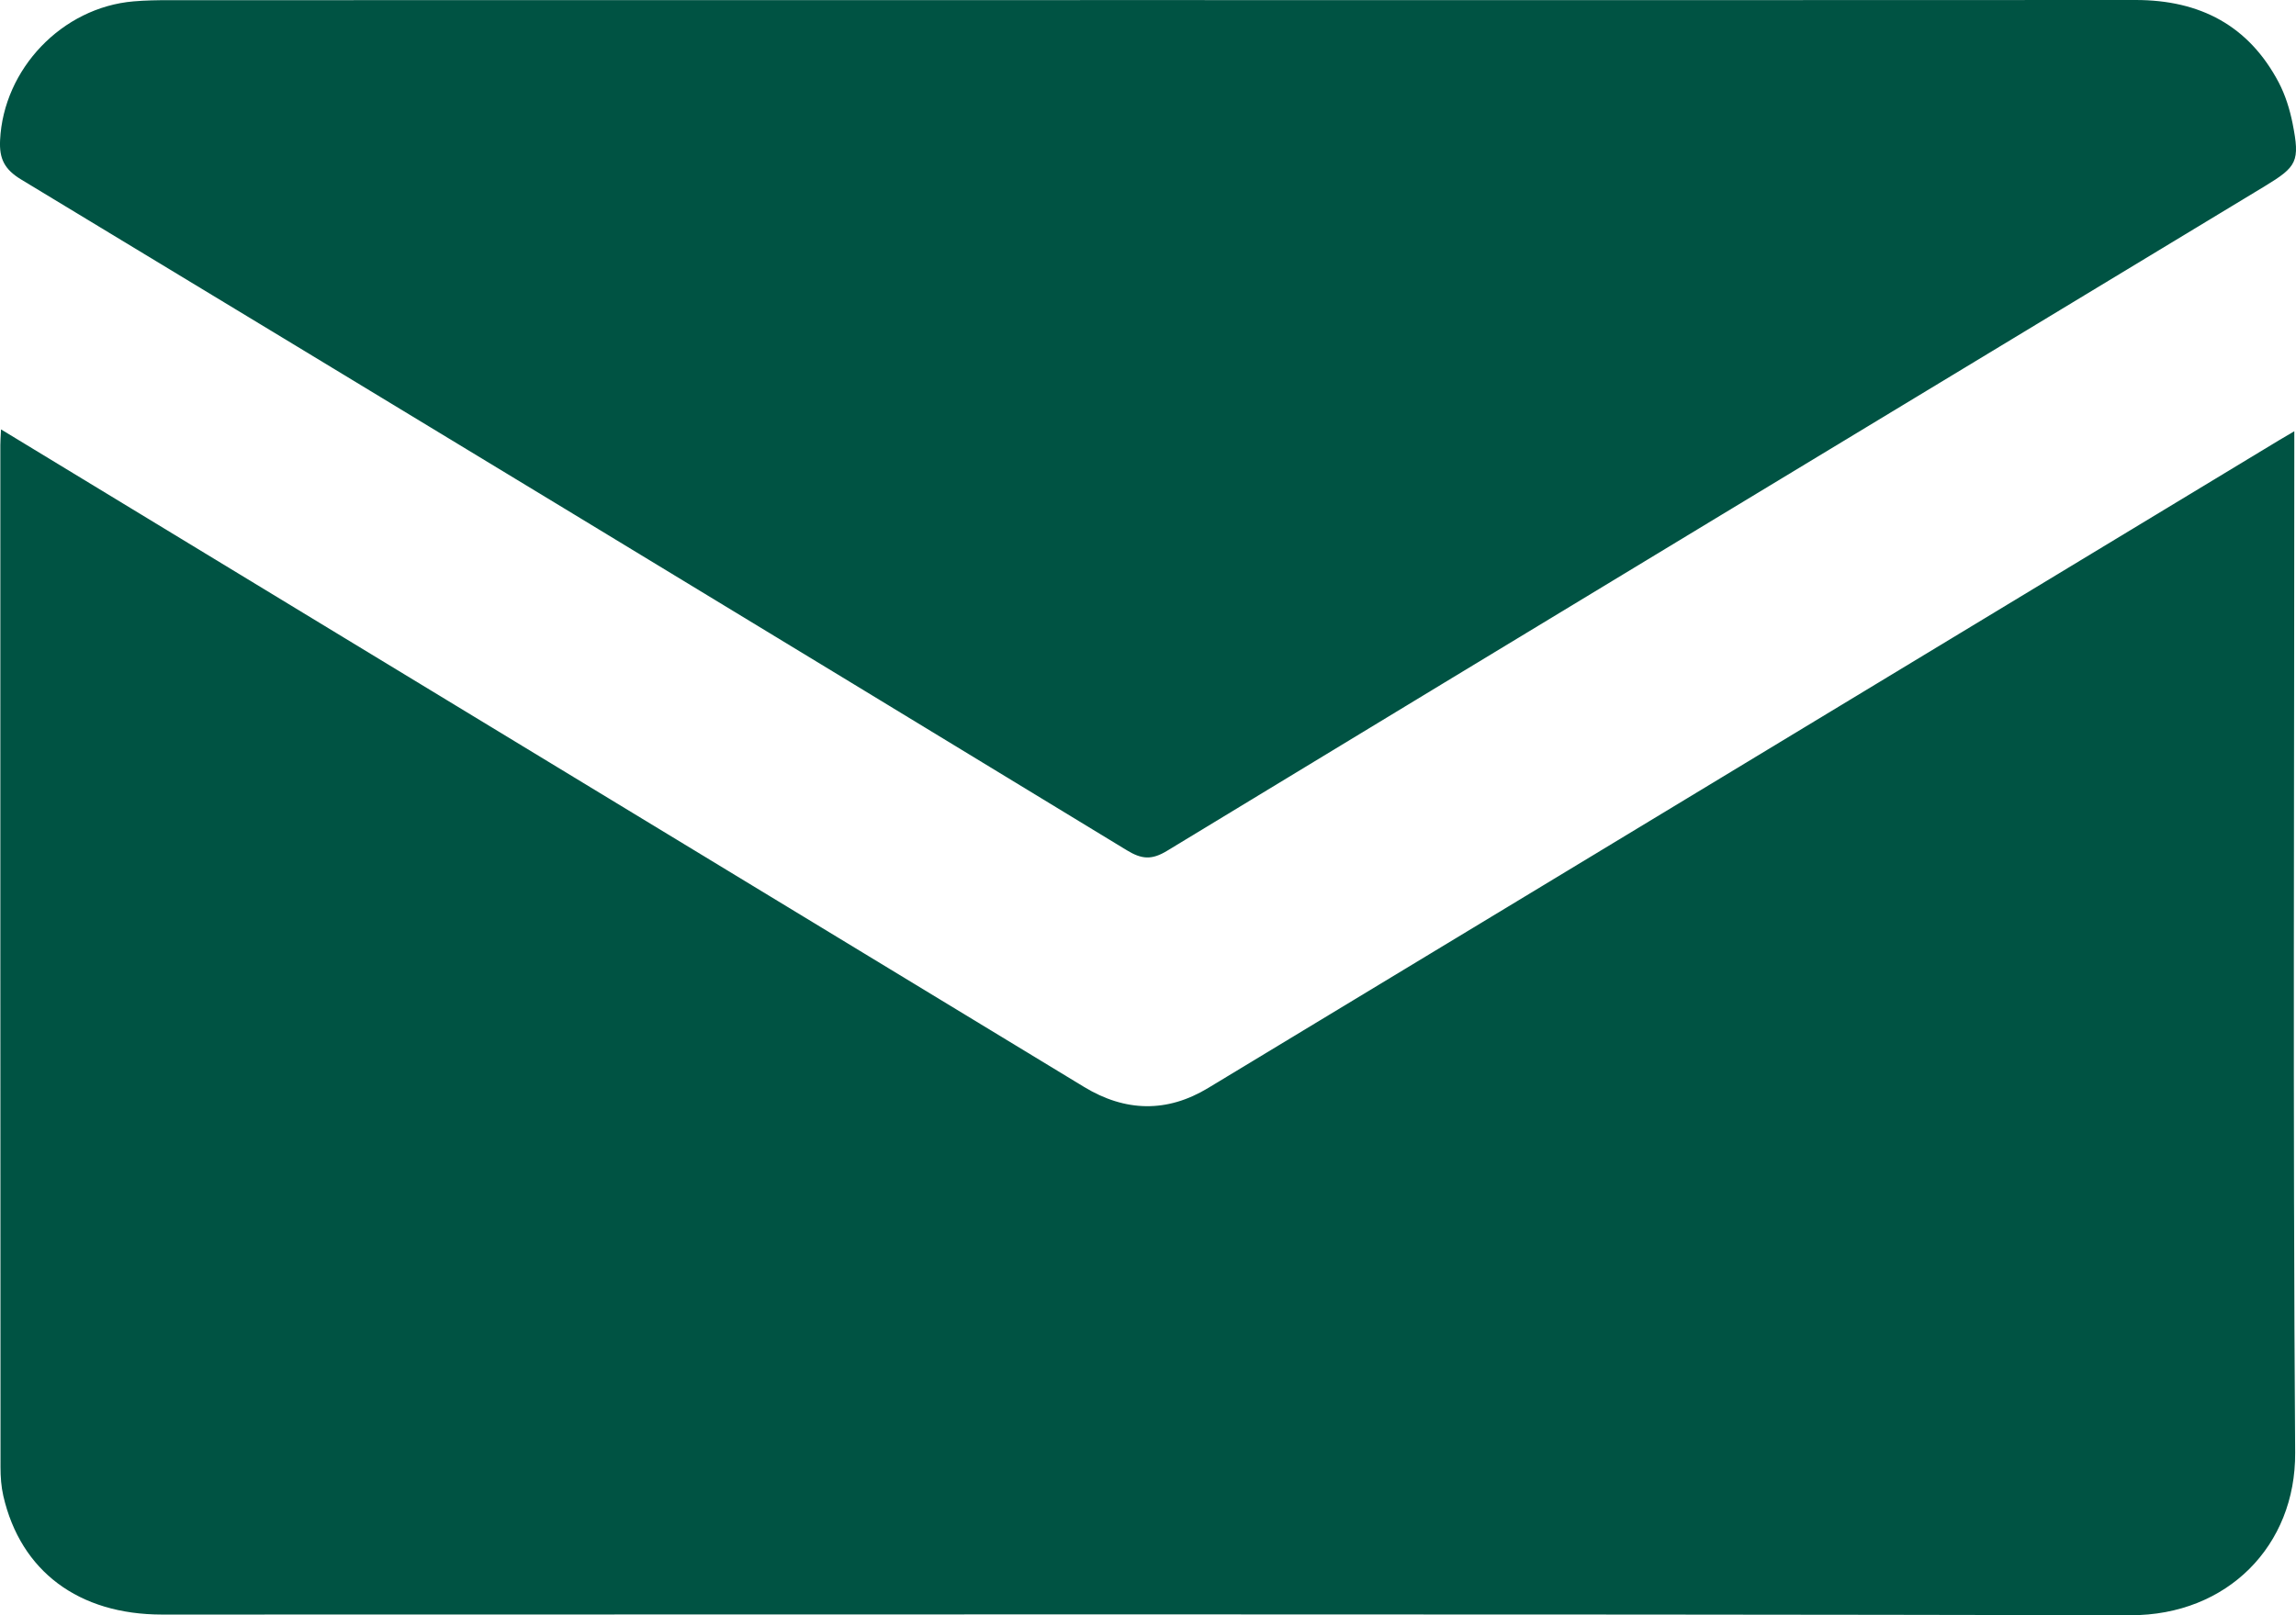
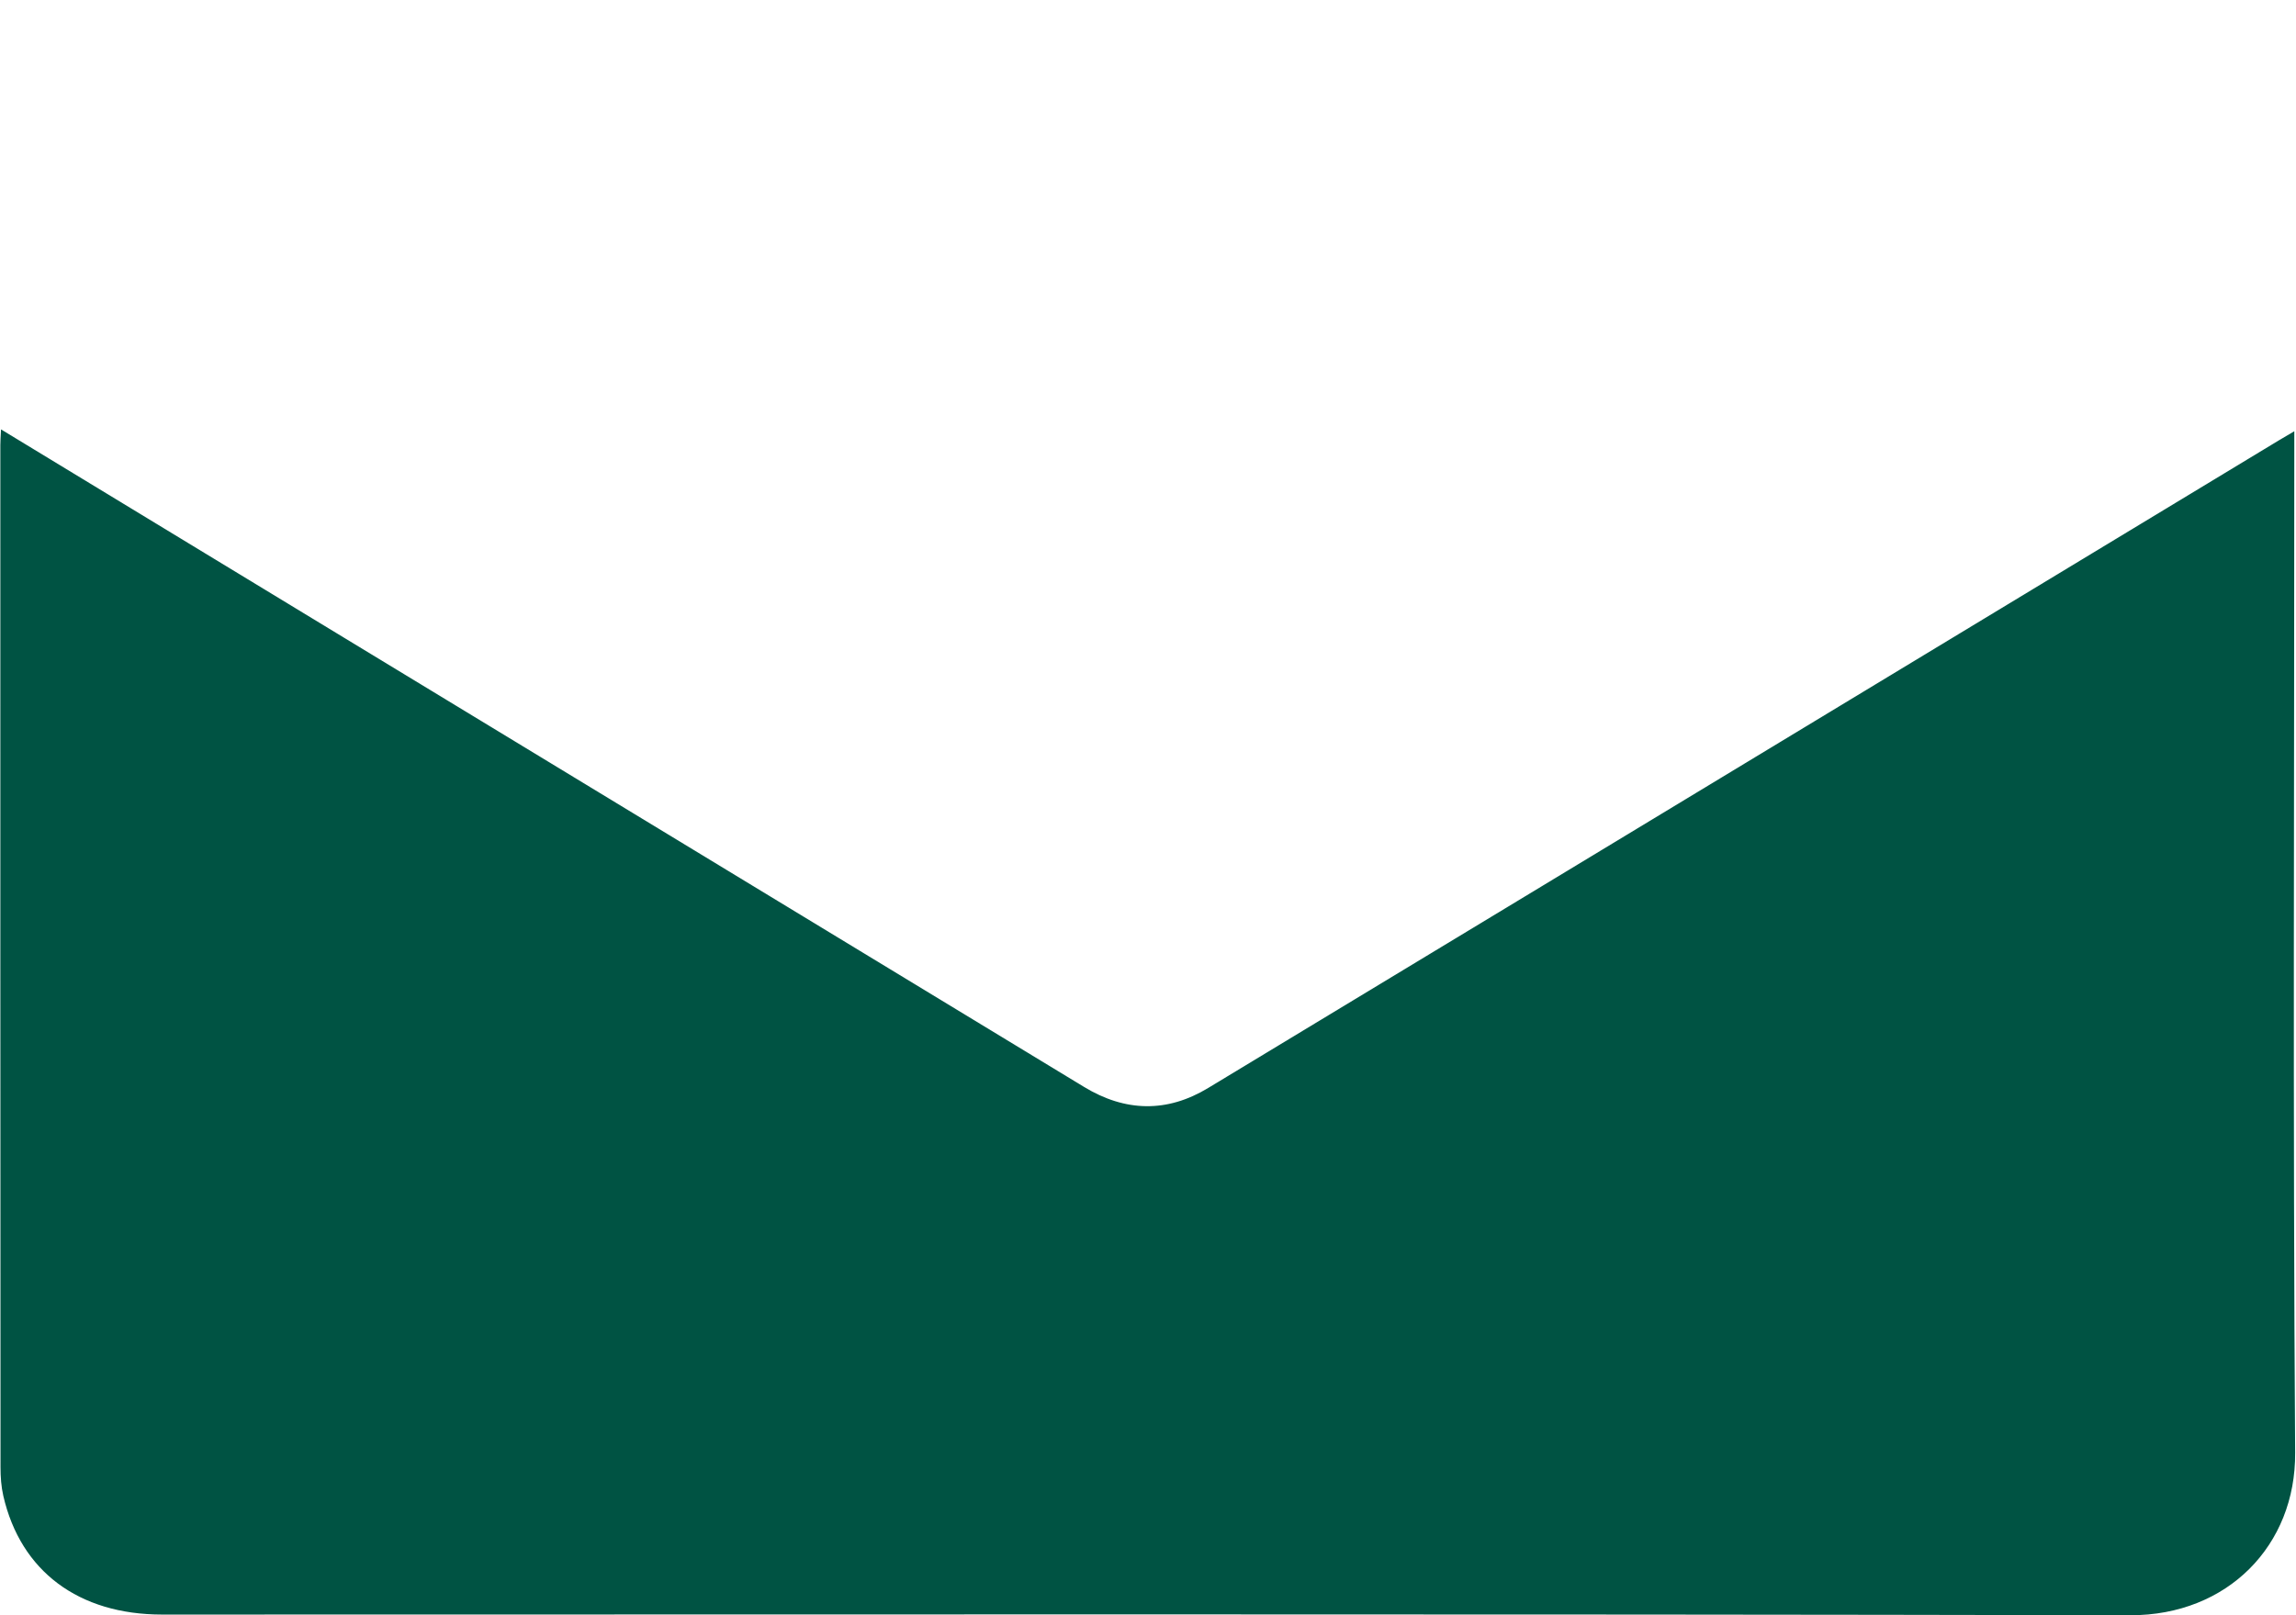
<svg xmlns="http://www.w3.org/2000/svg" width="27" height="19" viewBox="0 0 27 19" fill="none">
  <path d="M0.012 5.051C1.38 5.882 2.711 6.69 4.042 7.499C6.944 9.261 9.847 11.024 12.749 12.786C13.232 13.079 13.723 13.092 14.209 12.797C16.689 11.298 19.168 9.797 21.647 8.297C23.364 7.257 25.082 6.218 26.8 5.179C26.848 5.15 26.896 5.123 26.98 5.073C26.98 5.164 26.98 5.224 26.98 5.283C26.98 9.219 26.963 13.154 26.99 17.089C26.998 18.178 26.196 19.002 25.052 19C17.336 18.984 9.621 18.992 1.906 18.992C0.925 18.992 0.243 18.483 0.039 17.596C0.014 17.487 0.006 17.372 0.006 17.259C0.004 13.252 0.004 9.243 0.004 5.235C0.004 5.187 0.008 5.139 0.012 5.051Z" fill="#005343" />
-   <path d="M13.503 0.001C17.373 0.001 21.244 0.003 25.114 5.89015e-07C25.872 -0 26.444 0.301 26.797 0.97C26.875 1.119 26.927 1.287 26.96 1.452C27.048 1.9 27.014 1.959 26.63 2.192C22.327 4.795 18.024 7.397 13.726 10.007C13.544 10.118 13.427 10.109 13.25 10.001C8.92 7.365 4.586 4.735 0.248 2.111C0.052 1.992 -0.01 1.867 0.001 1.648C0.041 0.813 0.728 0.087 1.572 0.016C1.711 0.004 1.85 0.002 1.99 0.002C5.827 0.001 9.665 0.001 13.503 0.001Z" fill="#005343" />
</svg>